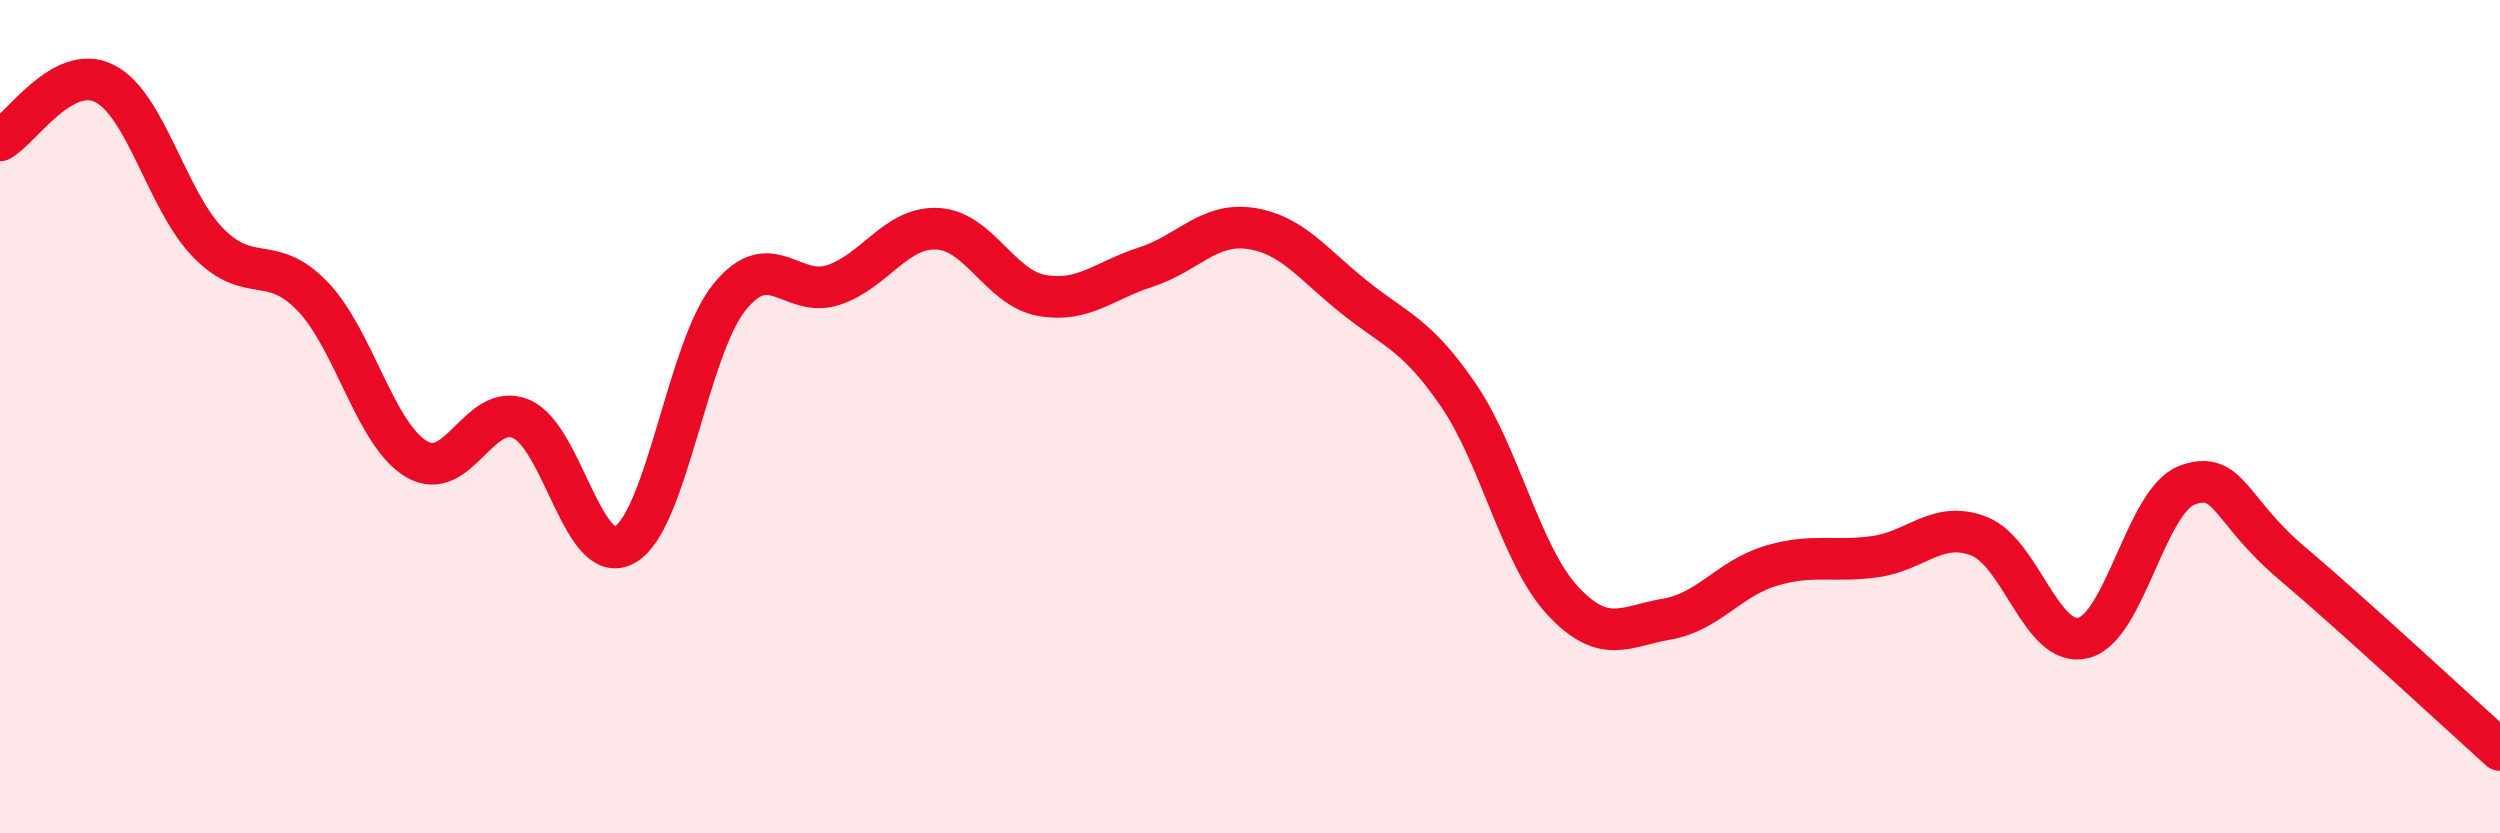
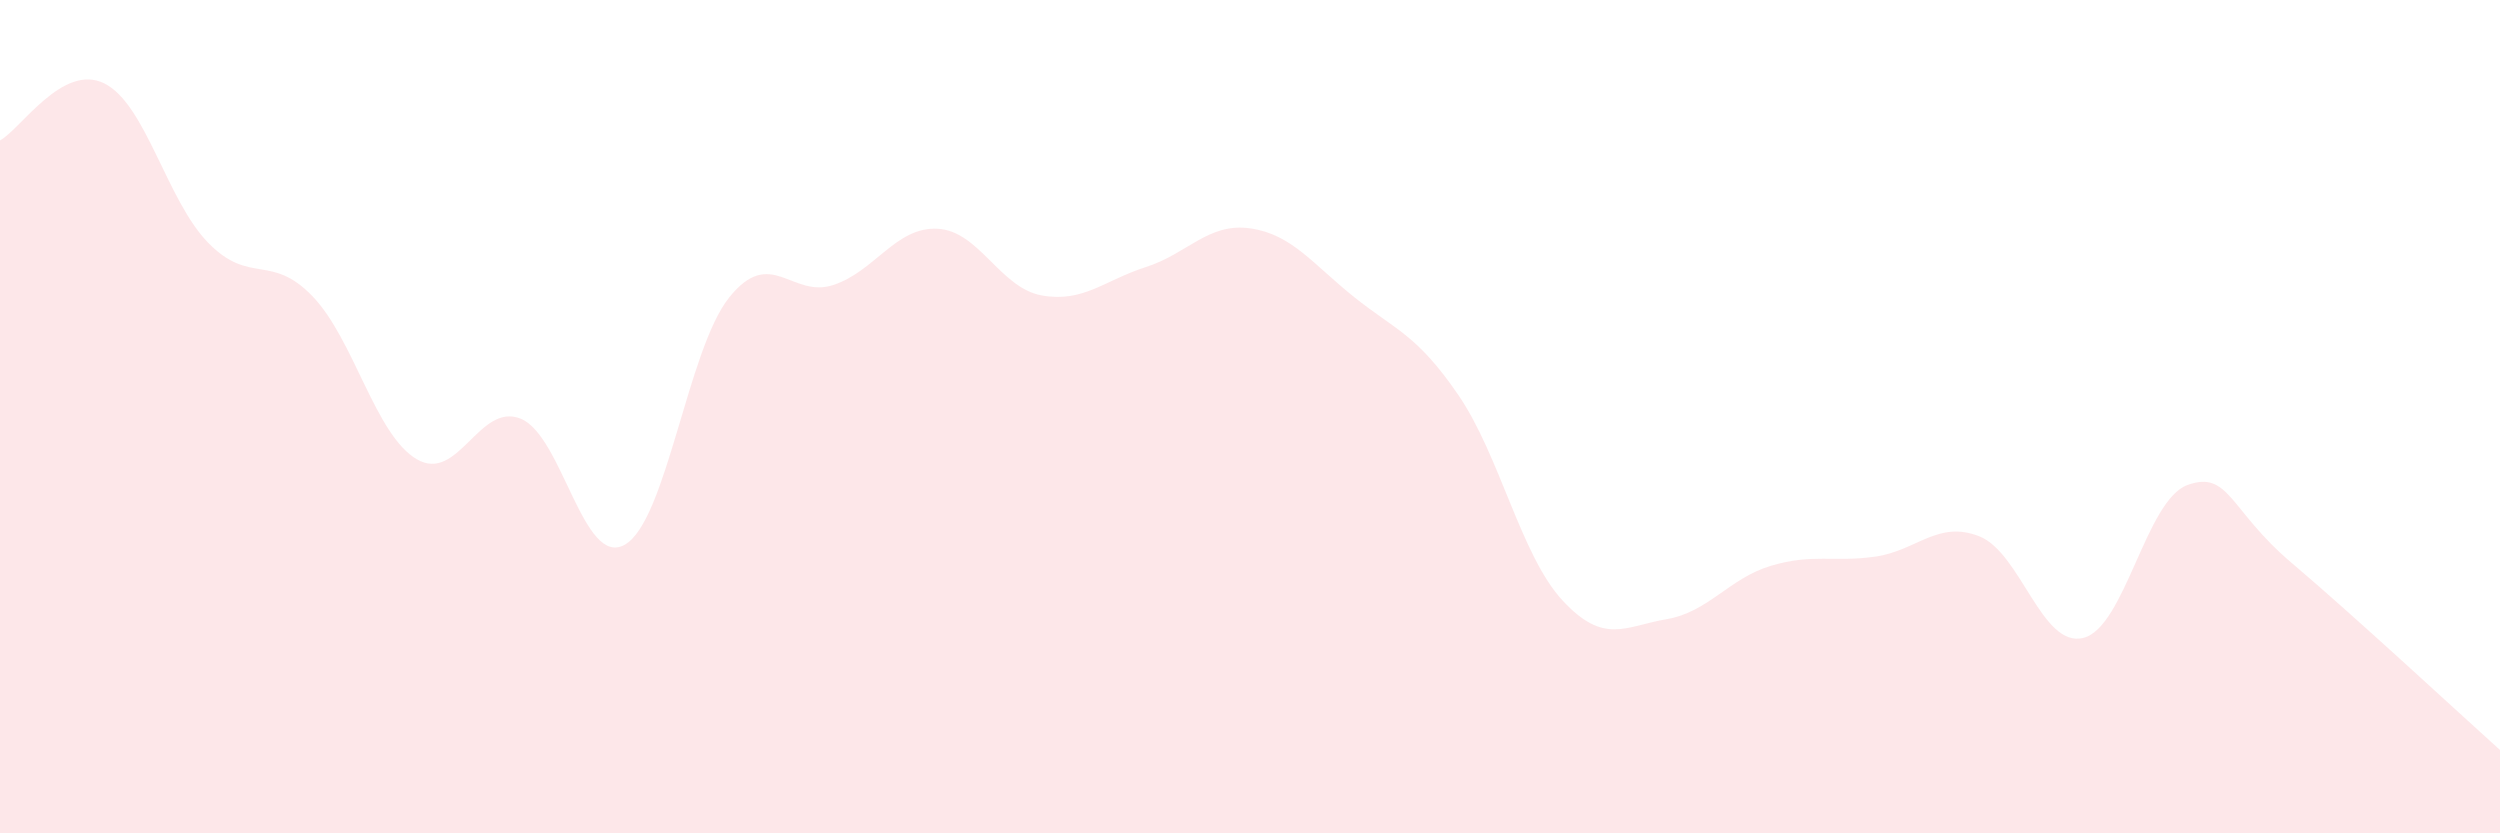
<svg xmlns="http://www.w3.org/2000/svg" width="60" height="20" viewBox="0 0 60 20">
  <path d="M 0,3.37 C 0.5,3.1 1.5,1.51 2.5,2 C 3.5,2.49 4,4.81 5,5.83 C 6,6.85 6.5,6.07 7.5,7.11 C 8.5,8.15 9,10.43 10,11.02 C 11,11.61 11.5,9.64 12.5,10.05 C 13.5,10.46 14,13.65 15,13.07 C 16,12.49 16.5,8.39 17.5,7.14 C 18.5,5.89 19,7.17 20,6.84 C 21,6.51 21.5,5.44 22.5,5.49 C 23.5,5.54 24,6.91 25,7.09 C 26,7.27 26.5,6.73 27.5,6.41 C 28.5,6.09 29,5.34 30,5.48 C 31,5.62 31.5,6.33 32.5,7.13 C 33.5,7.93 34,8.02 35,9.48 C 36,10.94 36.5,13.33 37.5,14.41 C 38.5,15.49 39,15.03 40,14.86 C 41,14.69 41.5,13.88 42.5,13.58 C 43.5,13.28 44,13.5 45,13.36 C 46,13.22 46.5,12.48 47.5,12.87 C 48.5,13.26 49,15.56 50,15.31 C 51,15.06 51.5,12 52.5,11.64 C 53.5,11.28 53.5,12.24 55,13.51 C 56.5,14.78 59,17.1 60,18L60 20L0 20Z" fill="#EB0A25" opacity="0.1" stroke-linecap="round" stroke-linejoin="round" />
-   <path d="M 0,3.37 C 0.5,3.1 1.5,1.51 2.5,2 C 3.5,2.49 4,4.81 5,5.83 C 6,6.85 6.5,6.07 7.5,7.11 C 8.5,8.15 9,10.43 10,11.02 C 11,11.61 11.5,9.64 12.5,10.05 C 13.5,10.46 14,13.65 15,13.07 C 16,12.49 16.5,8.39 17.5,7.14 C 18.5,5.89 19,7.17 20,6.84 C 21,6.51 21.5,5.44 22.5,5.49 C 23.5,5.54 24,6.91 25,7.09 C 26,7.27 26.5,6.73 27.5,6.41 C 28.5,6.09 29,5.34 30,5.48 C 31,5.62 31.5,6.33 32.5,7.13 C 33.5,7.93 34,8.02 35,9.48 C 36,10.94 36.5,13.33 37.5,14.41 C 38.5,15.49 39,15.03 40,14.86 C 41,14.69 41.5,13.88 42.5,13.58 C 43.5,13.28 44,13.5 45,13.36 C 46,13.22 46.5,12.48 47.5,12.87 C 48.5,13.26 49,15.56 50,15.31 C 51,15.06 51.5,12 52.5,11.64 C 53.5,11.28 53.5,12.24 55,13.51 C 56.5,14.78 59,17.1 60,18" stroke="#EB0A25" stroke-width="1" fill="none" stroke-linecap="round" stroke-linejoin="round" />
</svg>